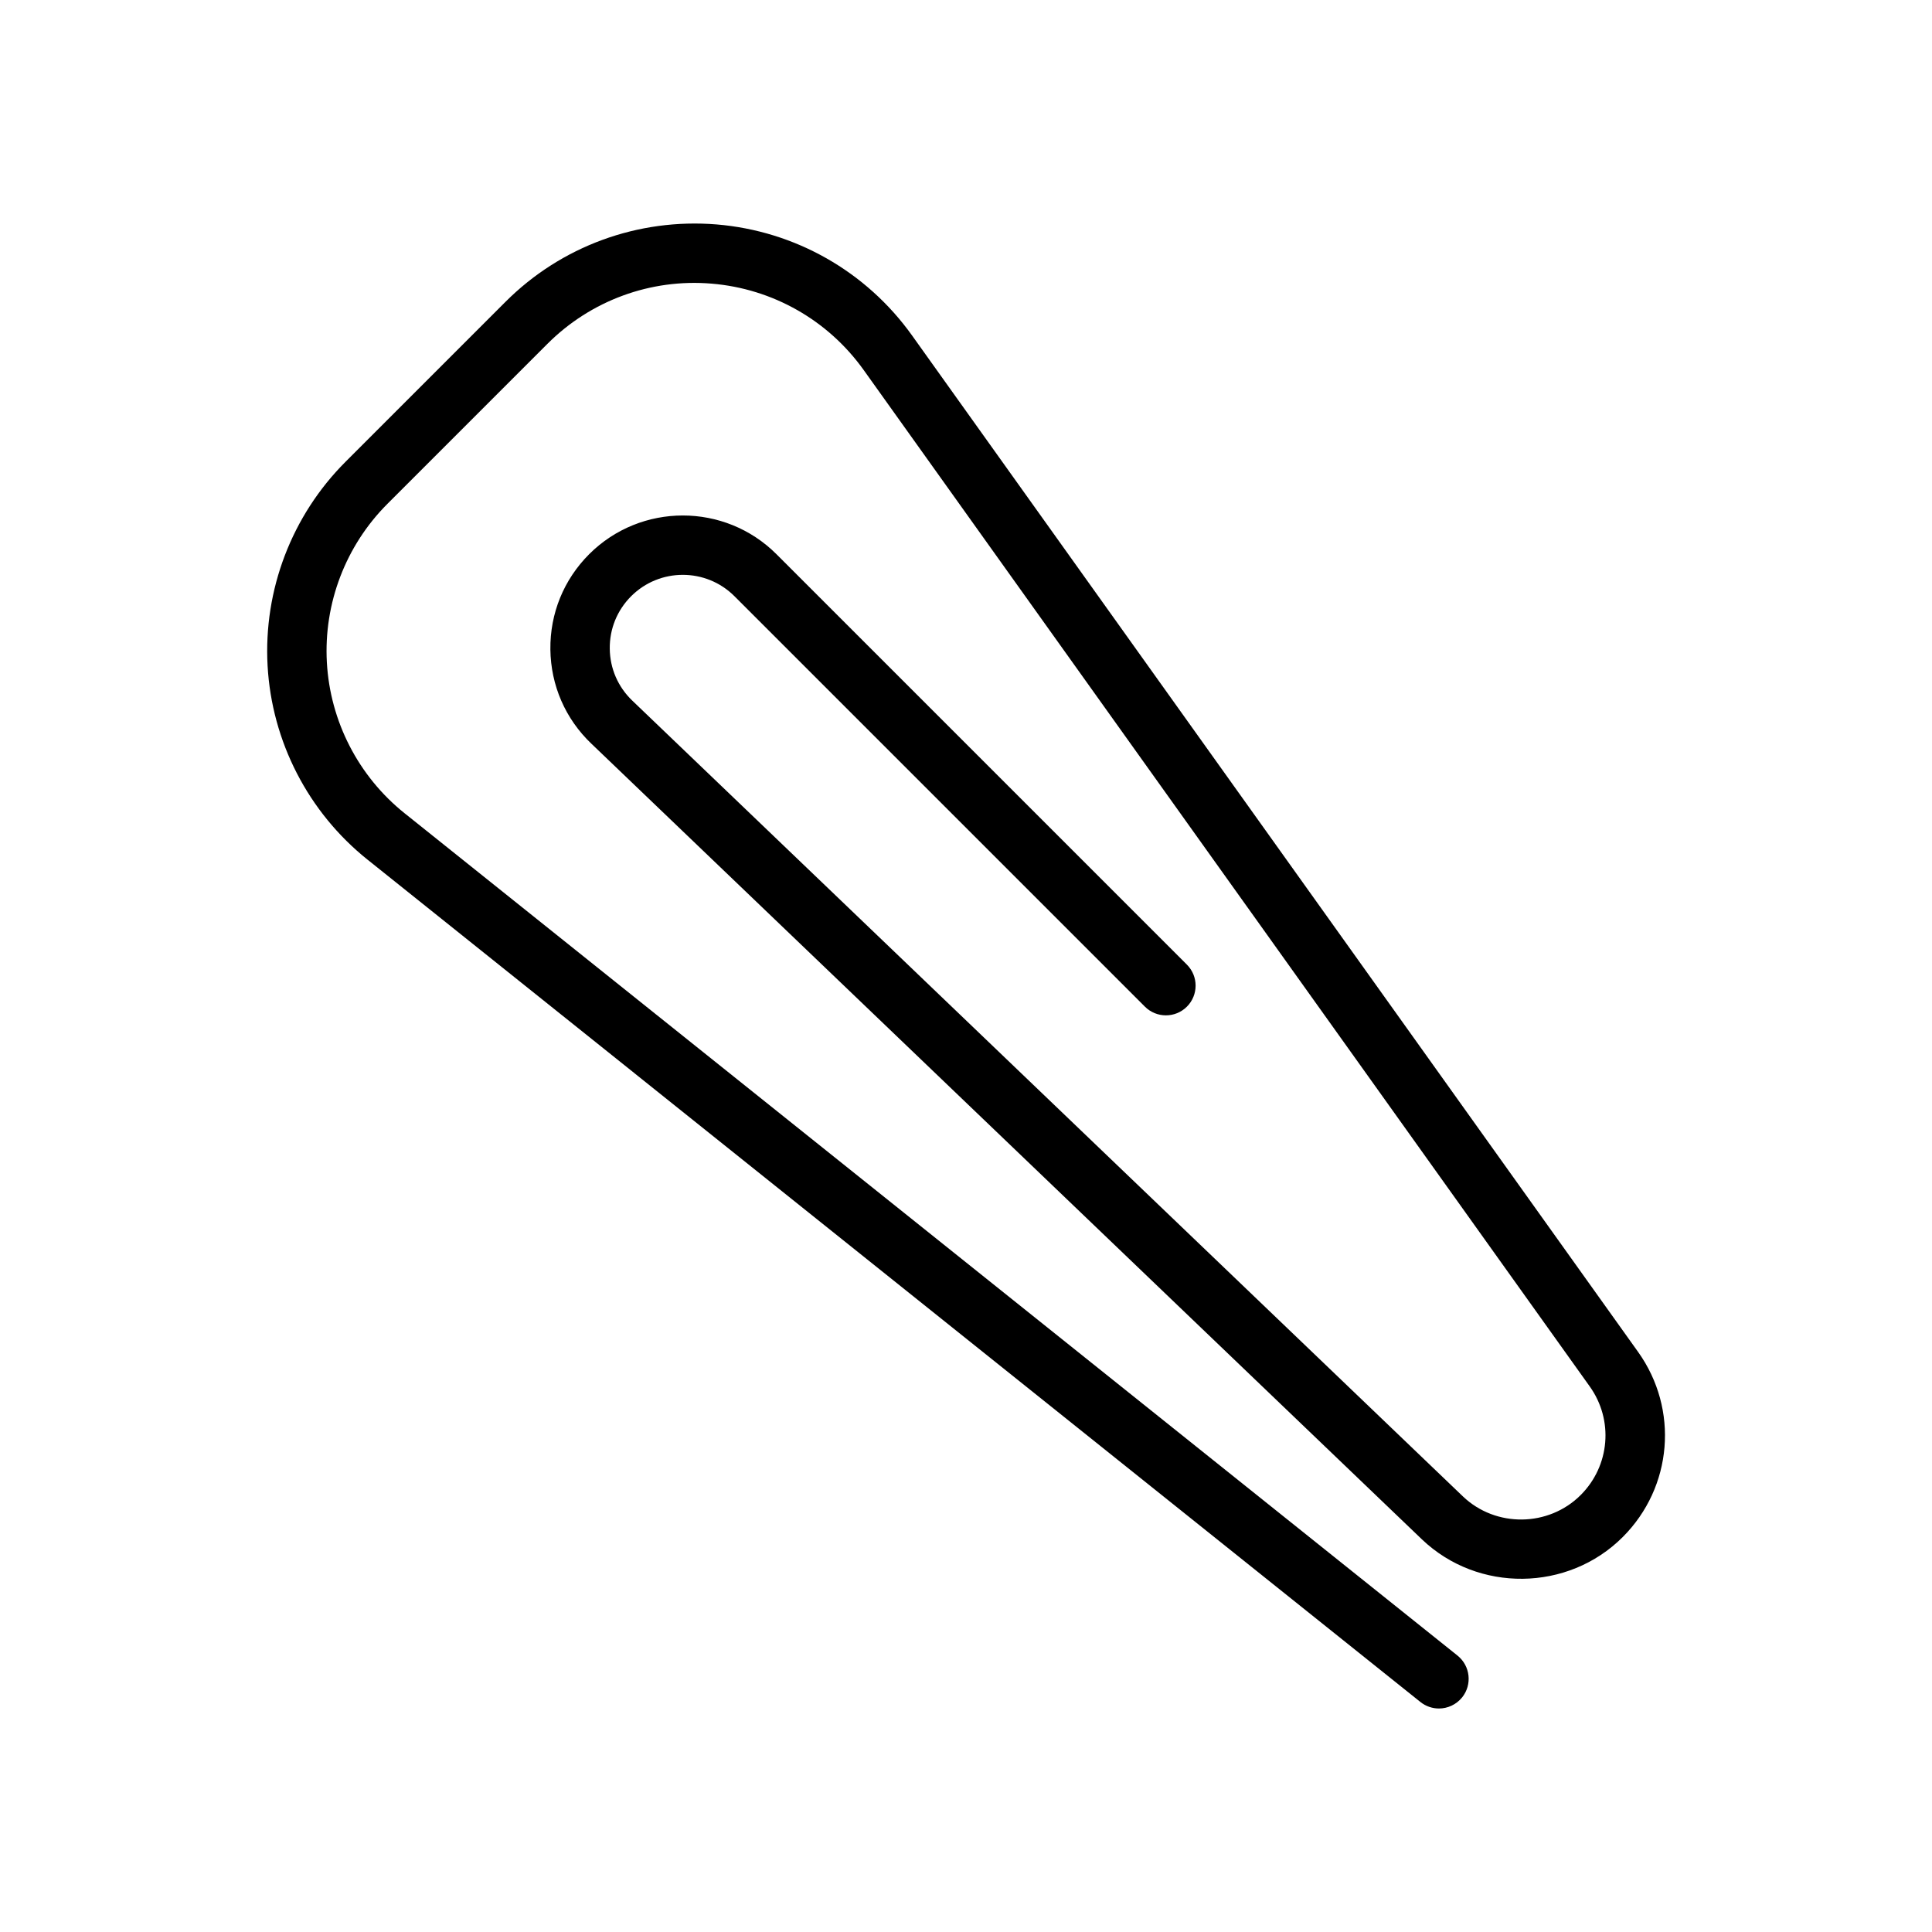
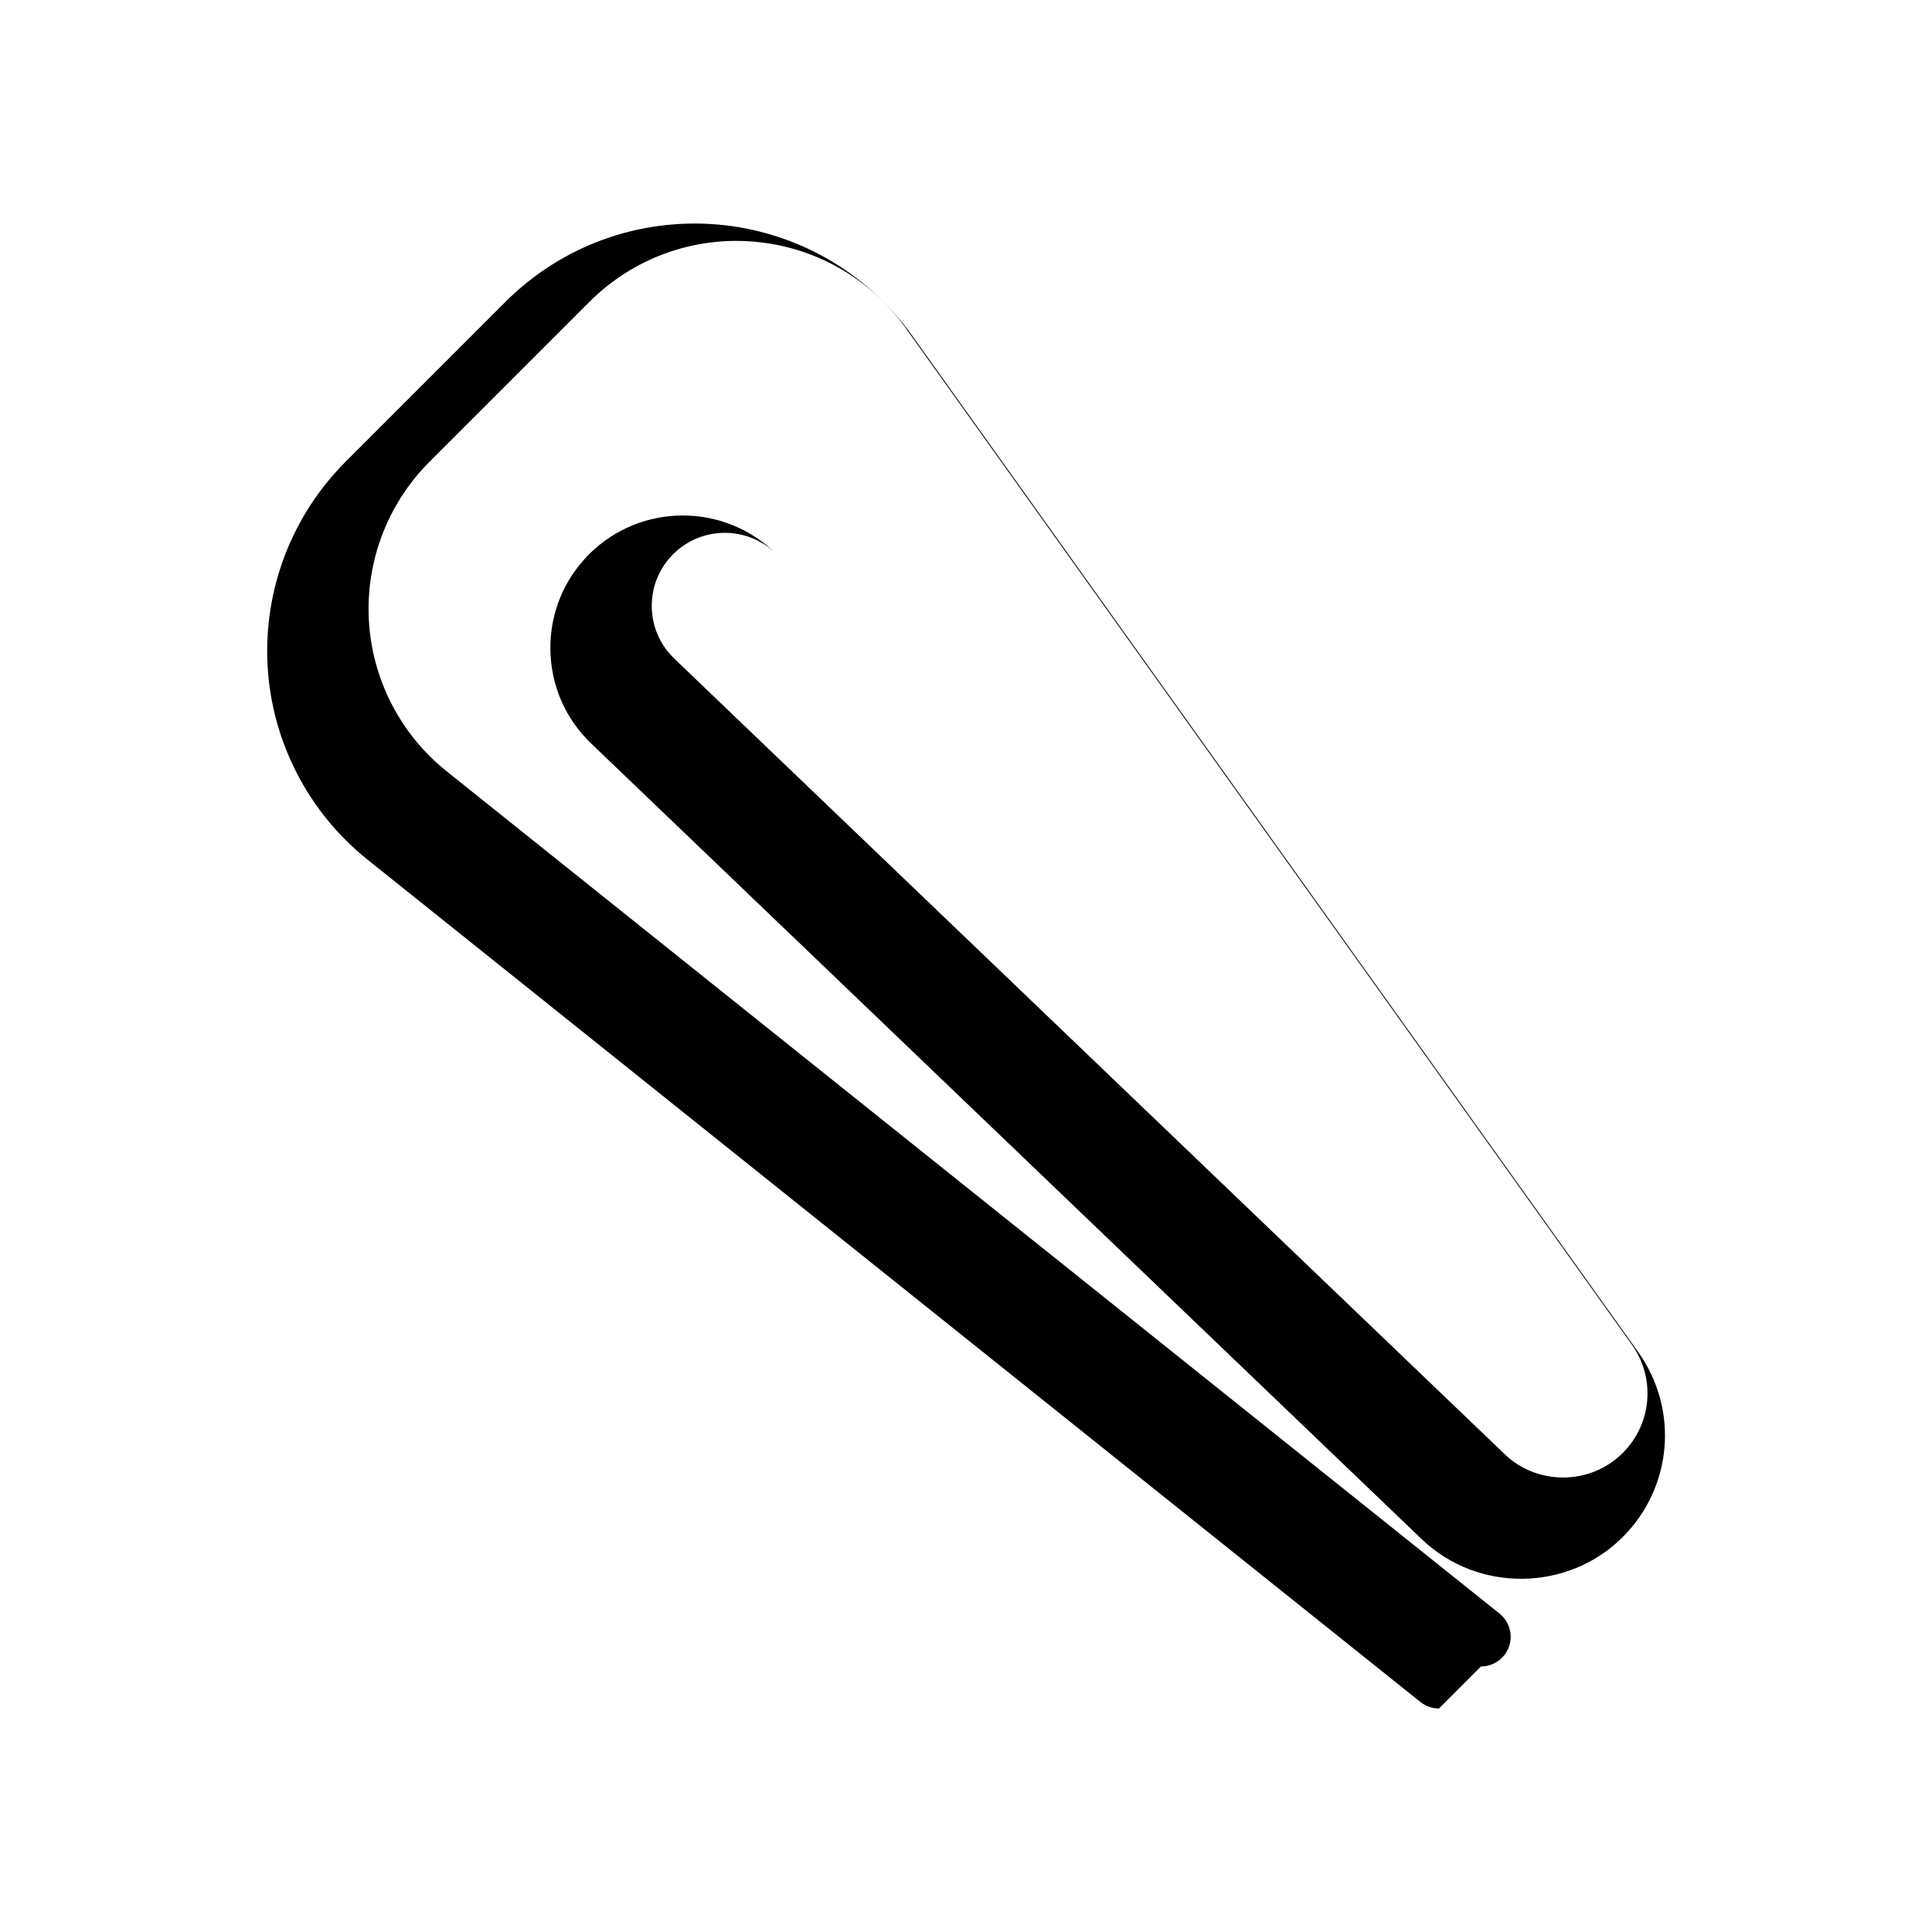
<svg xmlns="http://www.w3.org/2000/svg" fill="#000000" width="800px" height="800px" version="1.1" viewBox="144 144 512 512">
-   <path d="m525.34 596.77c-1.723 0-3.461-0.562-4.914-1.723l-279.03-223.23c-15.719-12.578-25.371-31.312-26.484-51.406-1.109-20.094 6.41-39.781 20.645-54.02l42.402-42.402c14.754-14.754 35.113-22.203 55.938-20.512 20.793 1.723 39.68 12.445 51.809 29.43l192.4 269.36c10.863 15.199 9.164 35.832-4.059 49.062-14.5 14.508-38.383 14.789-53.219 0.621l-220.12-210.88c-6.883-6.566-10.738-15.438-10.852-24.969-0.109-9.531 3.539-18.488 10.277-25.23 13.691-13.684 35.965-13.676 49.641 0l108.77 108.77c3.074 3.074 3.074 8.055 0 11.133-3.074 3.074-8.055 3.074-11.133 0l-108.77-108.77c-7.551-7.551-19.828-7.551-27.379 0-3.719 3.723-5.727 8.656-5.668 13.914 0.062 5.258 2.191 10.148 5.992 13.777l220.11 210.88c8.703 8.301 22.711 8.125 31.211-0.379 7.75-7.758 8.758-19.863 2.383-28.781l-192.41-269.36c-9.434-13.207-24.121-21.547-40.293-22.887-16.137-1.367-32.031 4.473-43.508 15.953l-42.402 42.402c-11.07 11.07-16.922 26.383-16.055 42.02 0.867 15.629 8.375 30.195 20.594 39.977l279.04 223.23c3.391 2.723 3.945 7.672 1.23 11.07-1.566 1.938-3.852 2.953-6.164 2.953z" />
+   <path d="m525.34 596.77c-1.723 0-3.461-0.562-4.914-1.723l-279.03-223.23c-15.719-12.578-25.371-31.312-26.484-51.406-1.109-20.094 6.41-39.781 20.645-54.02l42.402-42.402c14.754-14.754 35.113-22.203 55.938-20.512 20.793 1.723 39.68 12.445 51.809 29.43l192.4 269.36c10.863 15.199 9.164 35.832-4.059 49.062-14.5 14.508-38.383 14.789-53.219 0.621l-220.12-210.88c-6.883-6.566-10.738-15.438-10.852-24.969-0.109-9.531 3.539-18.488 10.277-25.23 13.691-13.684 35.965-13.676 49.641 0l108.77 108.77l-108.77-108.77c-7.551-7.551-19.828-7.551-27.379 0-3.719 3.723-5.727 8.656-5.668 13.914 0.062 5.258 2.191 10.148 5.992 13.777l220.11 210.88c8.703 8.301 22.711 8.125 31.211-0.379 7.75-7.758 8.758-19.863 2.383-28.781l-192.41-269.36c-9.434-13.207-24.121-21.547-40.293-22.887-16.137-1.367-32.031 4.473-43.508 15.953l-42.402 42.402c-11.07 11.07-16.922 26.383-16.055 42.02 0.867 15.629 8.375 30.195 20.594 39.977l279.04 223.23c3.391 2.723 3.945 7.672 1.23 11.07-1.566 1.938-3.852 2.953-6.164 2.953z" />
</svg>